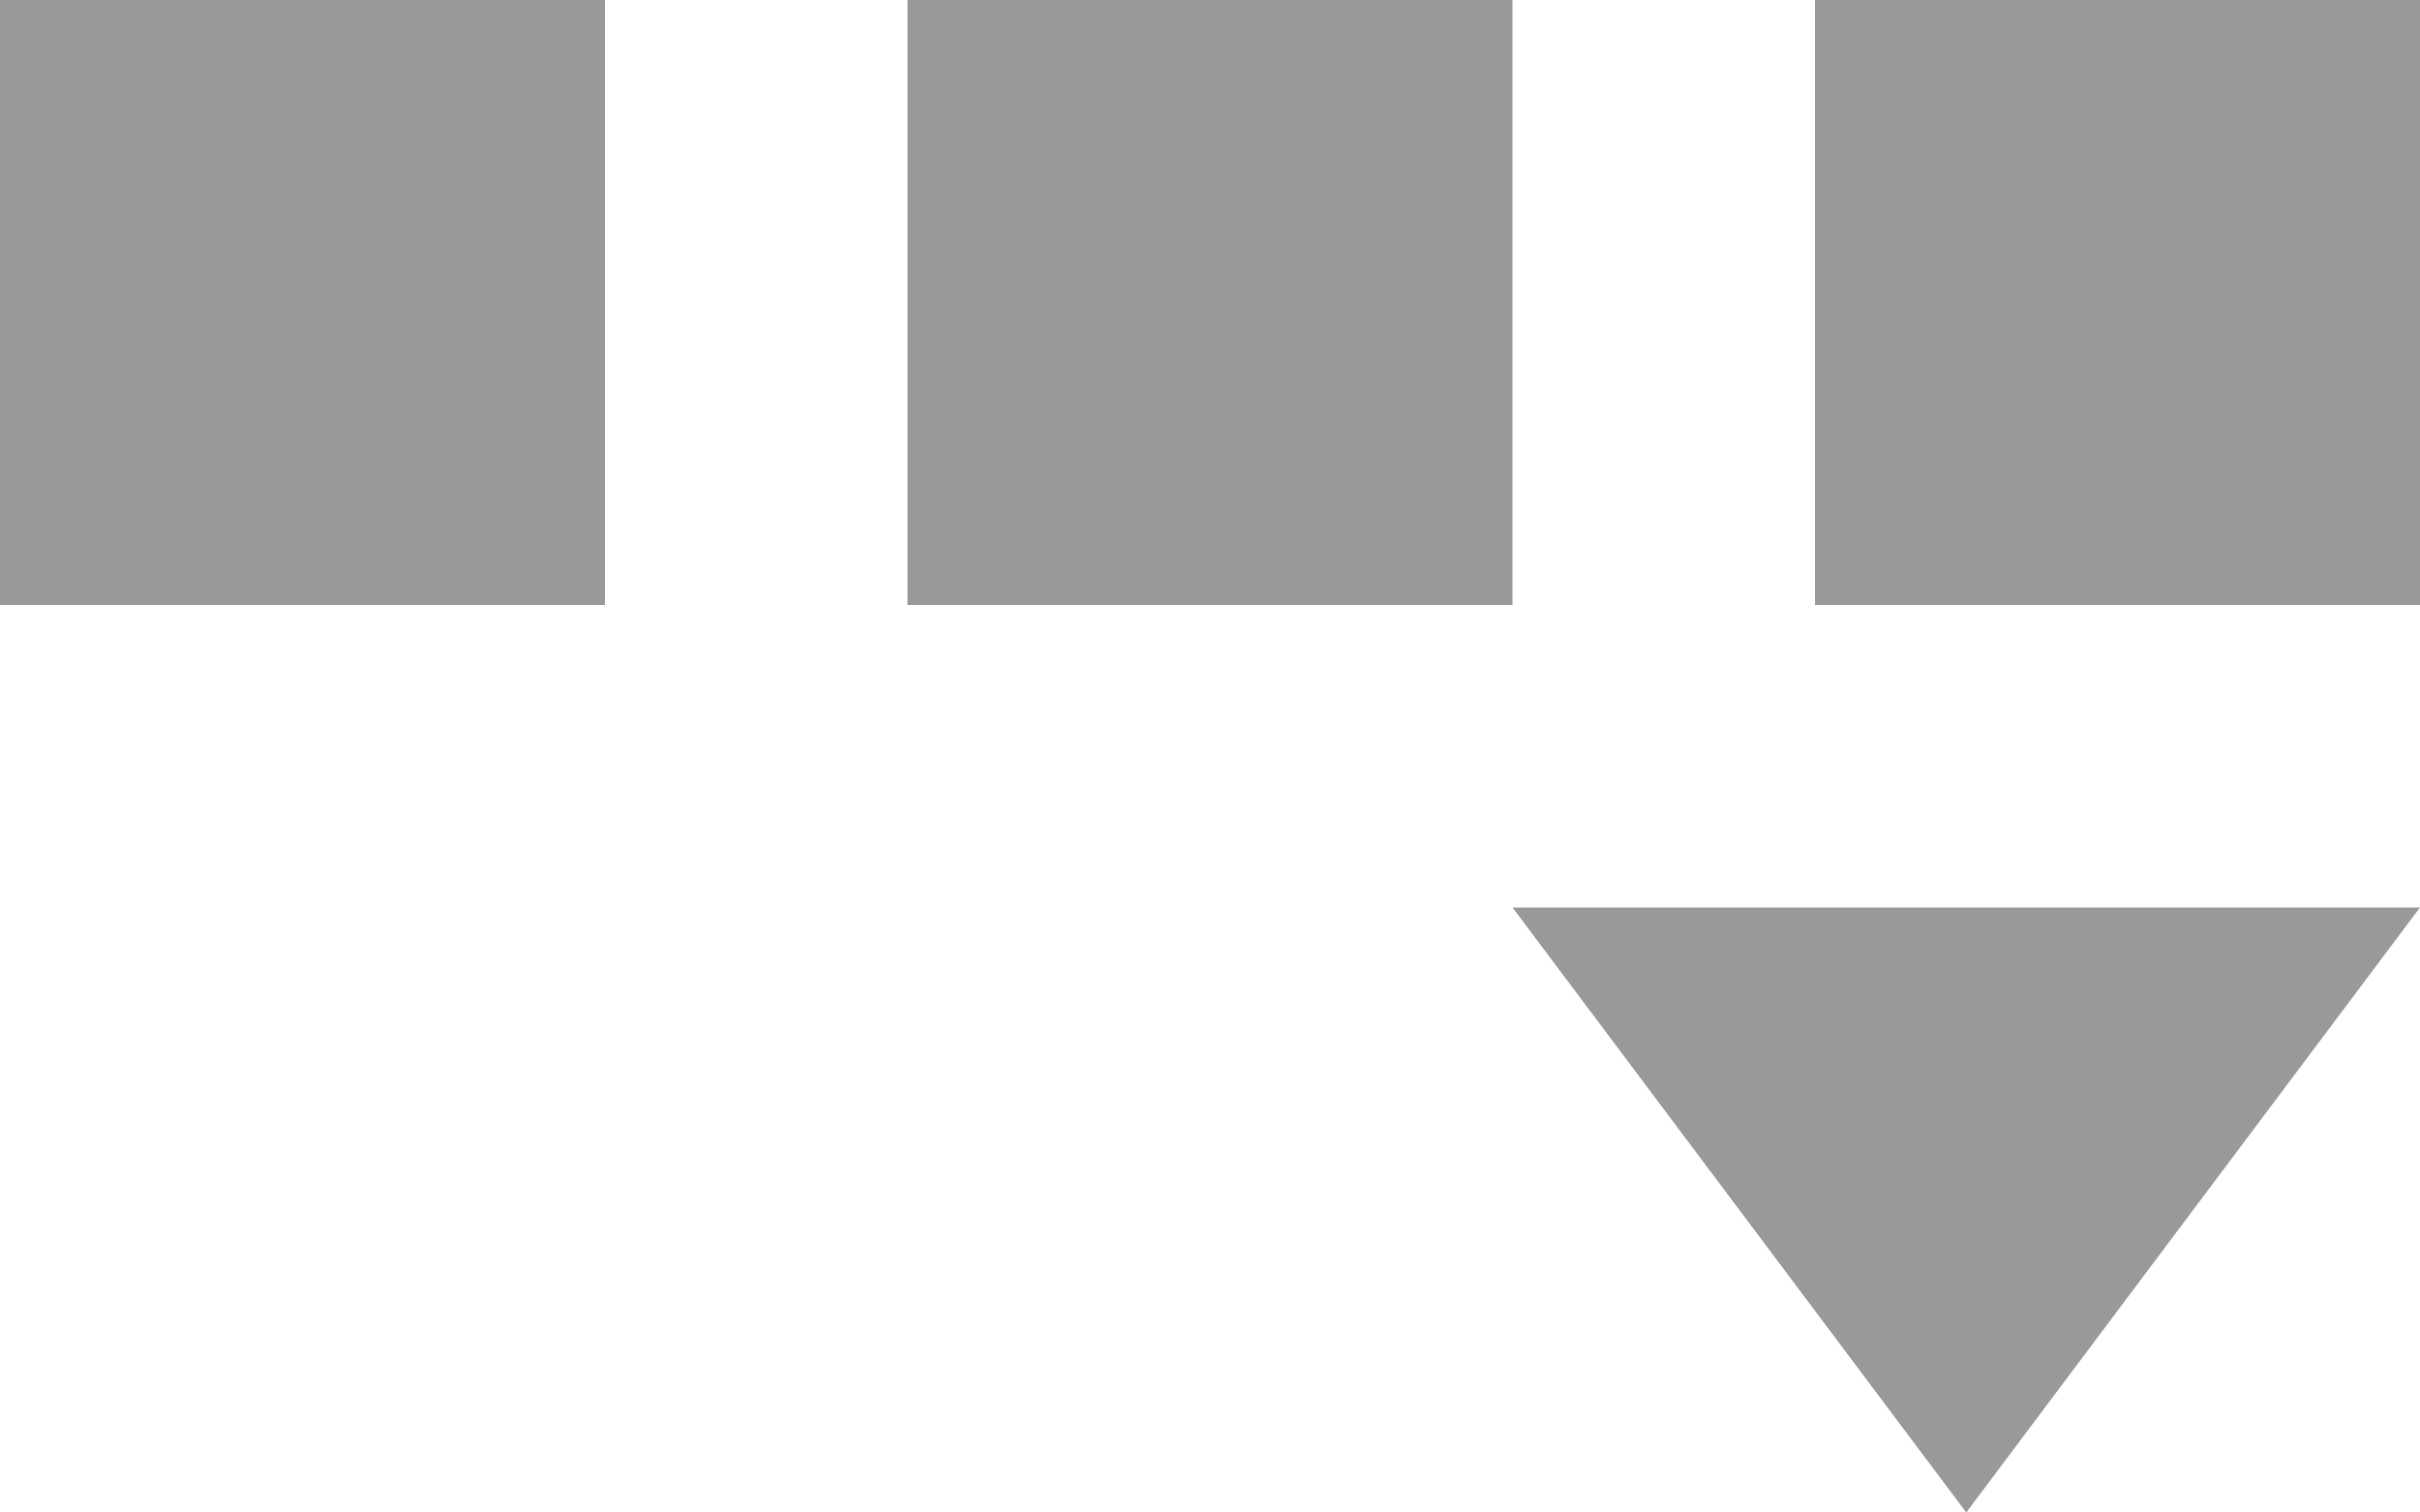
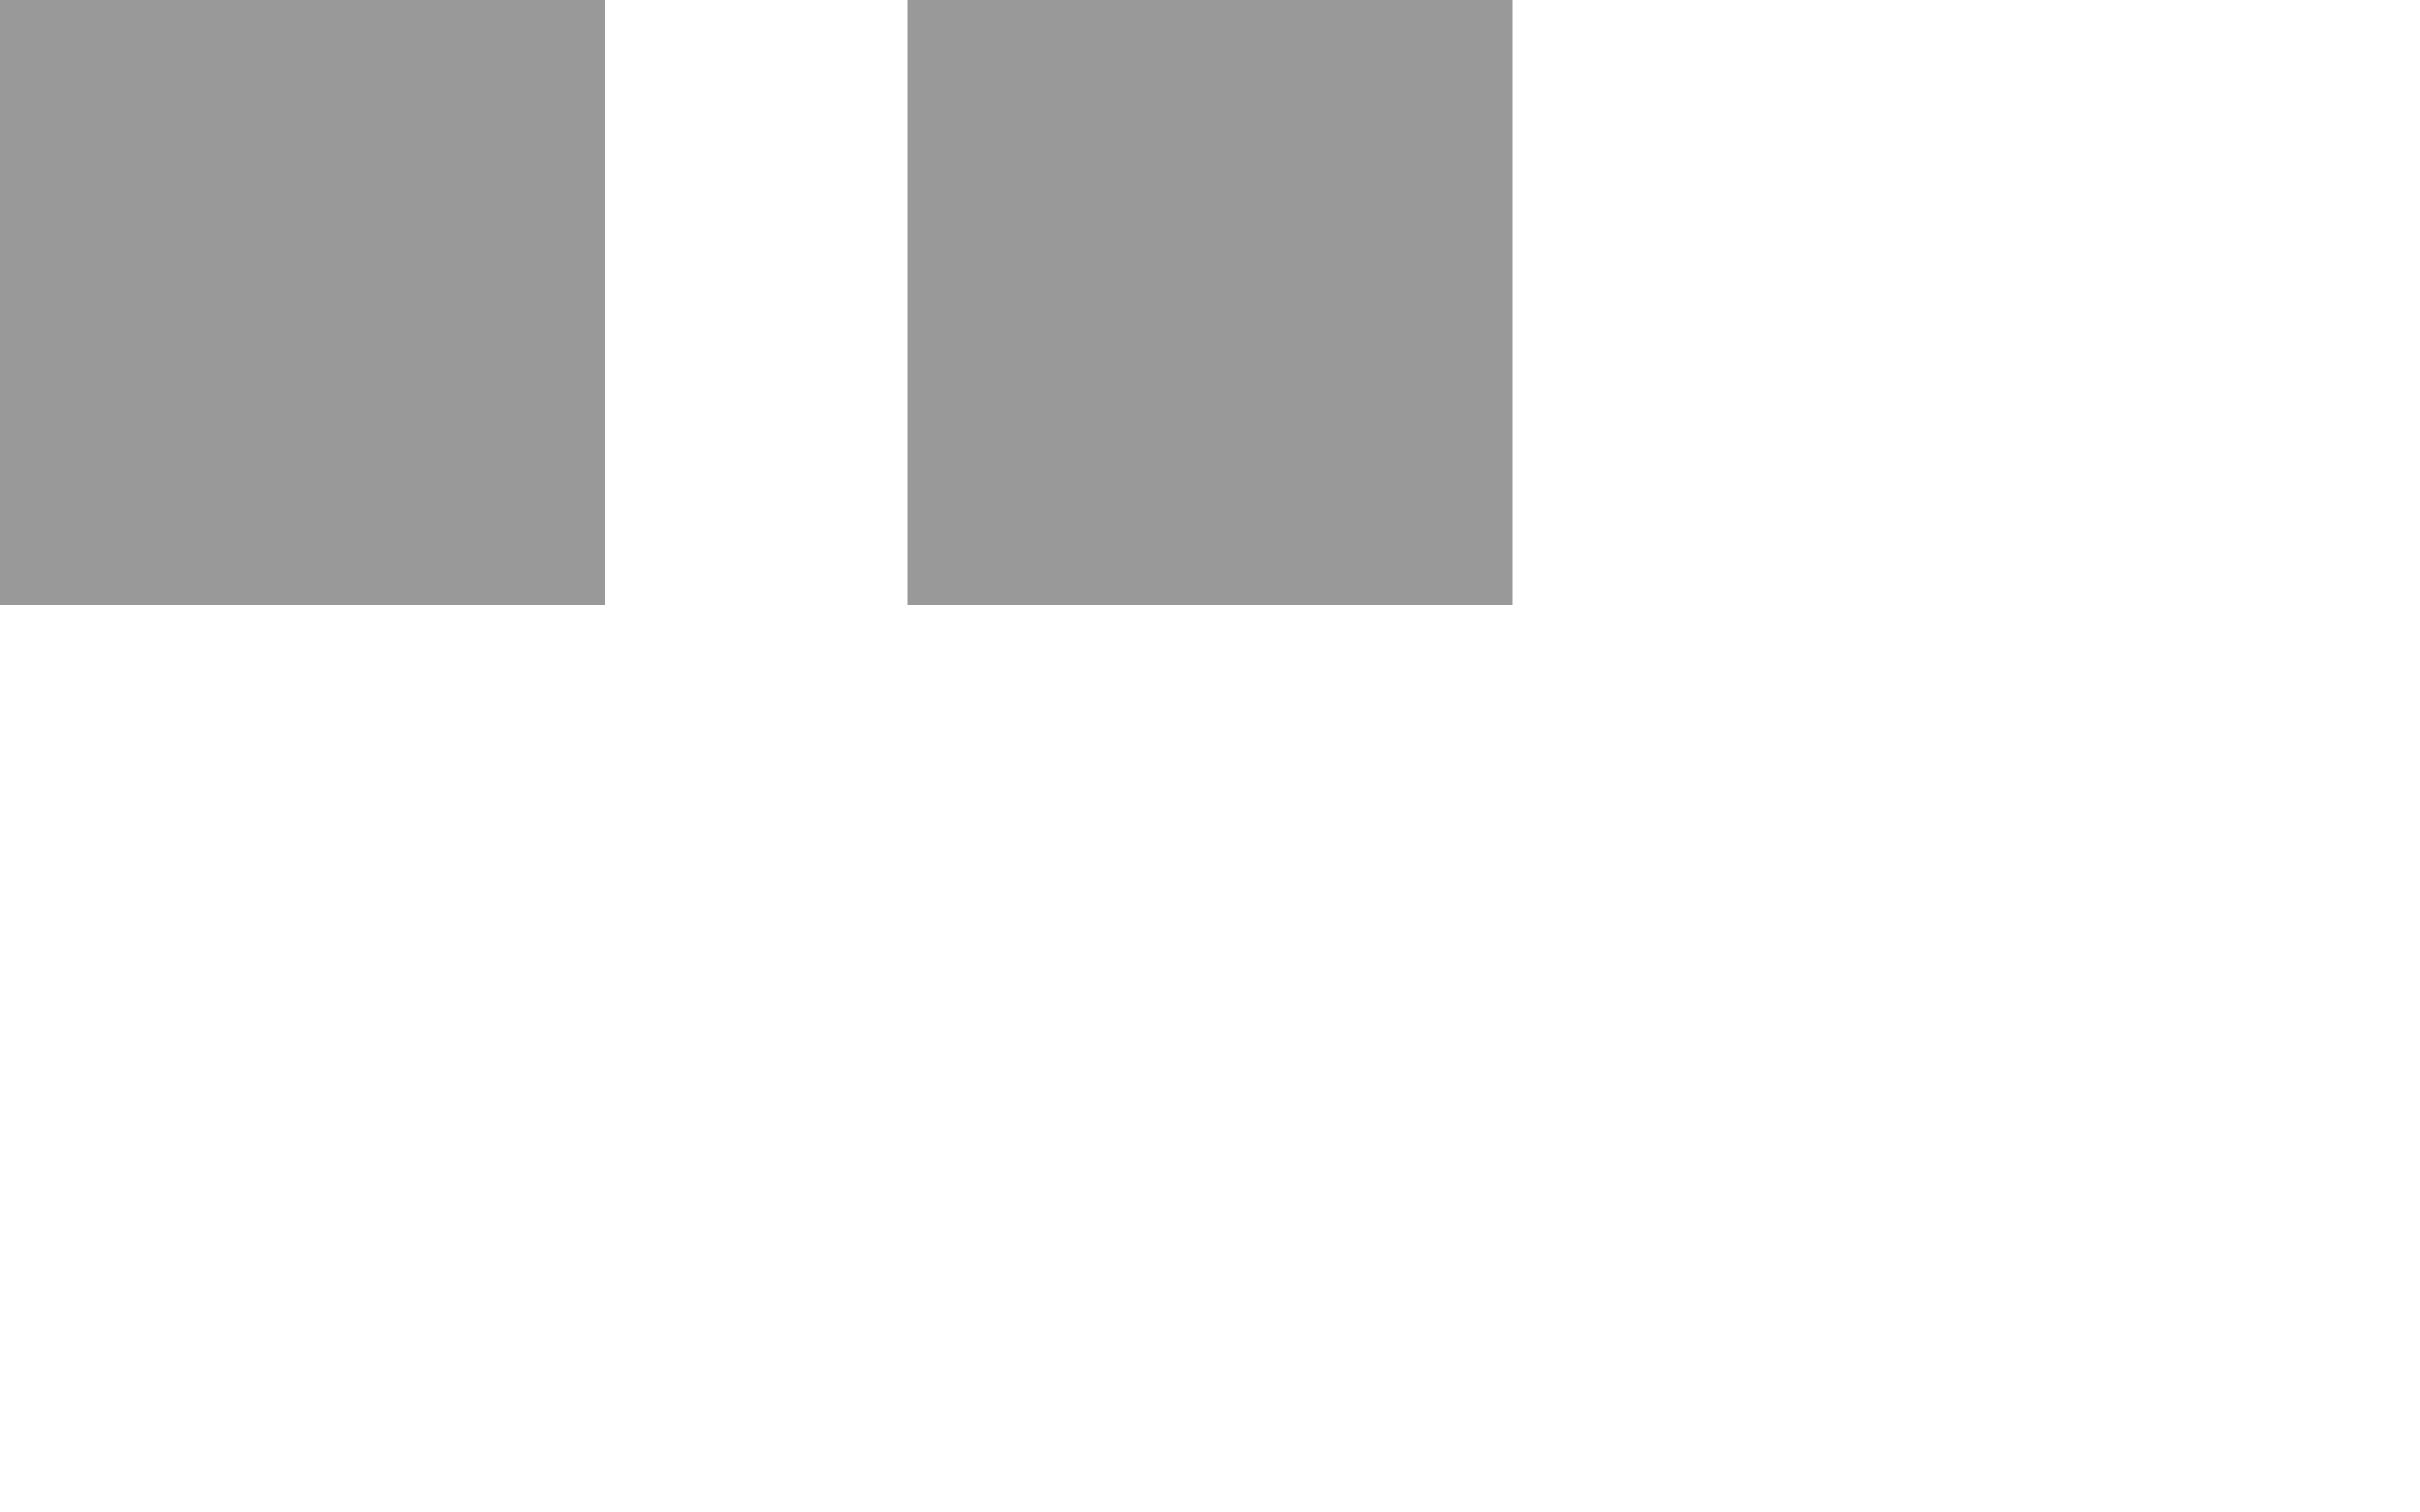
<svg xmlns="http://www.w3.org/2000/svg" xmlns:ns1="http://www.inkscape.org/namespaces/inkscape" xmlns:ns2="http://sodipodi.sourceforge.net/DTD/sodipodi-0.dtd" ns1:version="1.0 (4035a4f, 2020-05-01)" height="10" width="16" ns2:docname="quick-mode_gr.svg" xml:space="preserve" enable-background="new 0 0 24 24" viewBox="0 0 16 10" y="0px" x="0px" id="quick-mode" version="1.1">
  <defs id="defs15481" />
  <ns2:namedview ns1:current-layer="quick-mode" ns1:window-maximized="0" ns1:window-y="298" ns1:window-x="1895" ns1:cy="1.7556" ns1:cx="7.8333001" ns1:zoom="35.791667" showgrid="false" id="namedview15479" ns1:window-height="1067" ns1:window-width="1844" ns1:pageshadow="2" ns1:pageopacity="0" guidetolerance="10" gridtolerance="10" objecttolerance="10" borderopacity="1" bordercolor="#666666" pagecolor="#ffffff" />
  <rect style="fill:#999999" id="rect15468" height="4" width="4" fill="#cccccc" y="0" x="0" />
  <rect style="fill:#999999" id="rect15470" height="4" width="4" fill="#cccccc" y="0" x="6" />
-   <rect style="fill:#999999" id="rect15472" height="4" width="4" fill="#cccccc" y="0" x="12" />
-   <polygon style="fill:#999999" transform="translate(-4.167,-10.244)" id="polygon15474" points="17.167,20.244 20.167,16.244 14.167,16.244 " fill="#cccccc" />
-   <rect y="-10.244" x="-4.167" id="rect15476" height="24" width="24" fill="none" clip-rule="evenodd" fill-rule="evenodd" opacity="0.05" />
</svg>